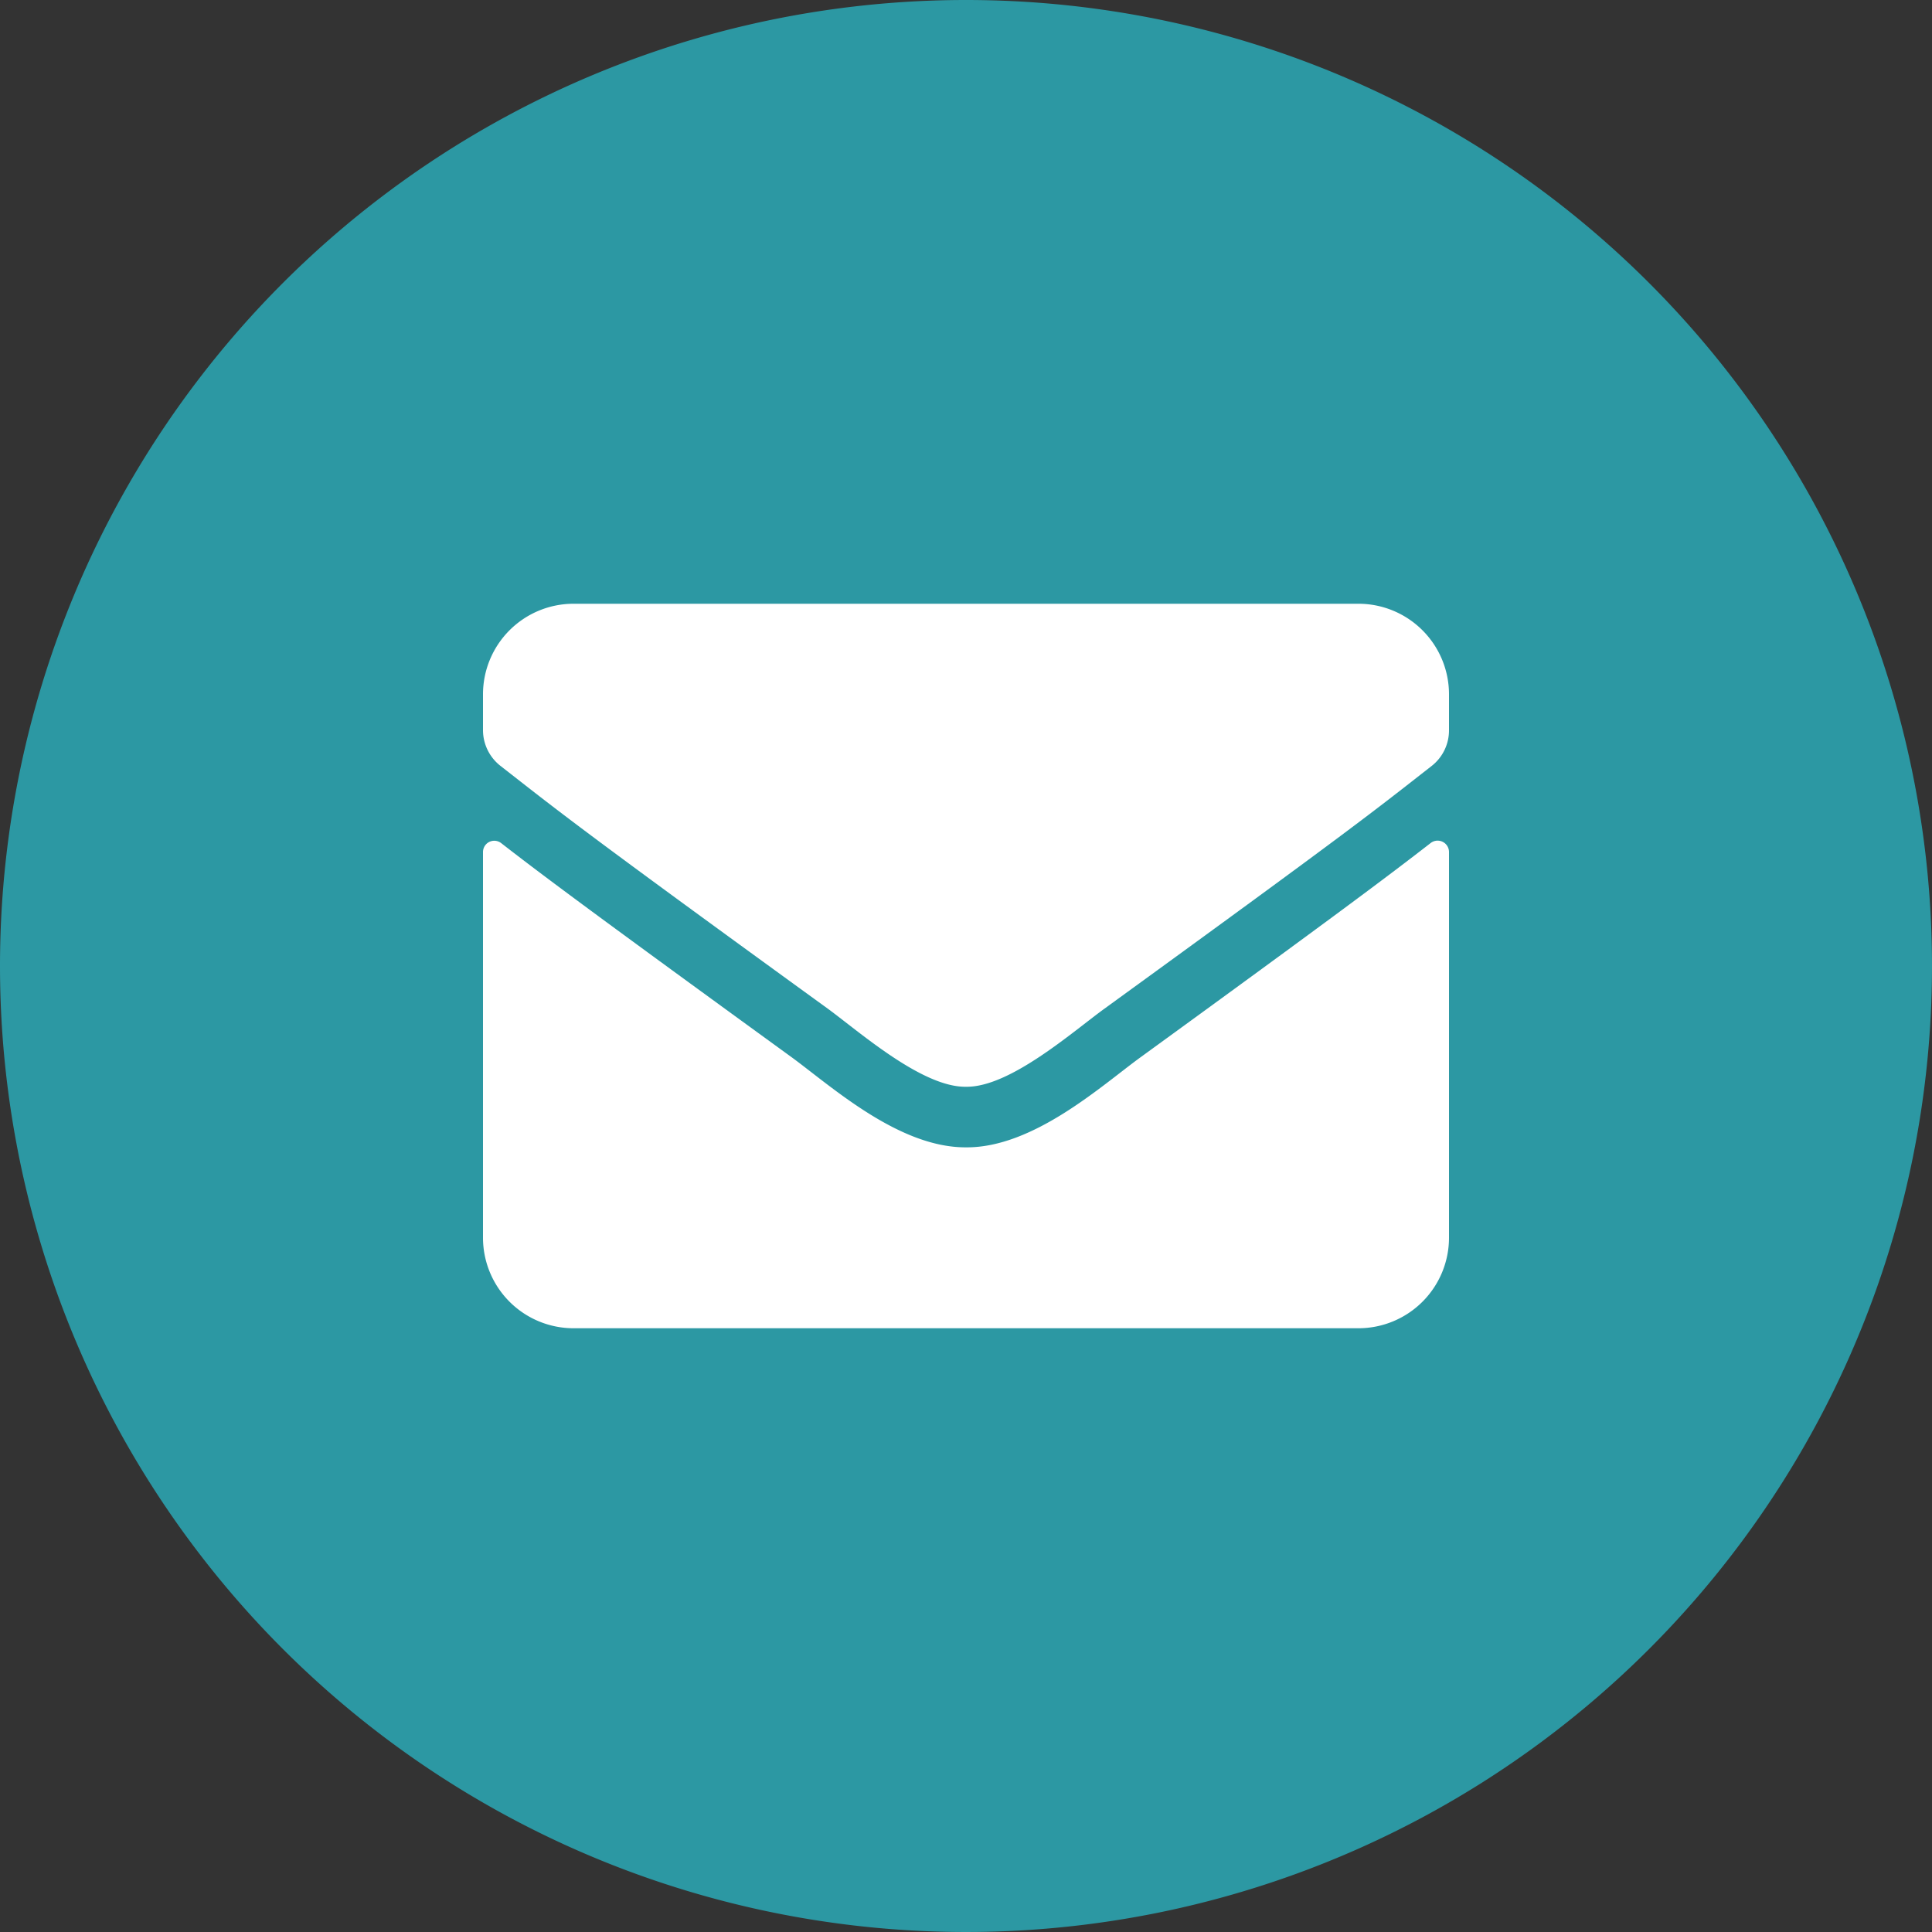
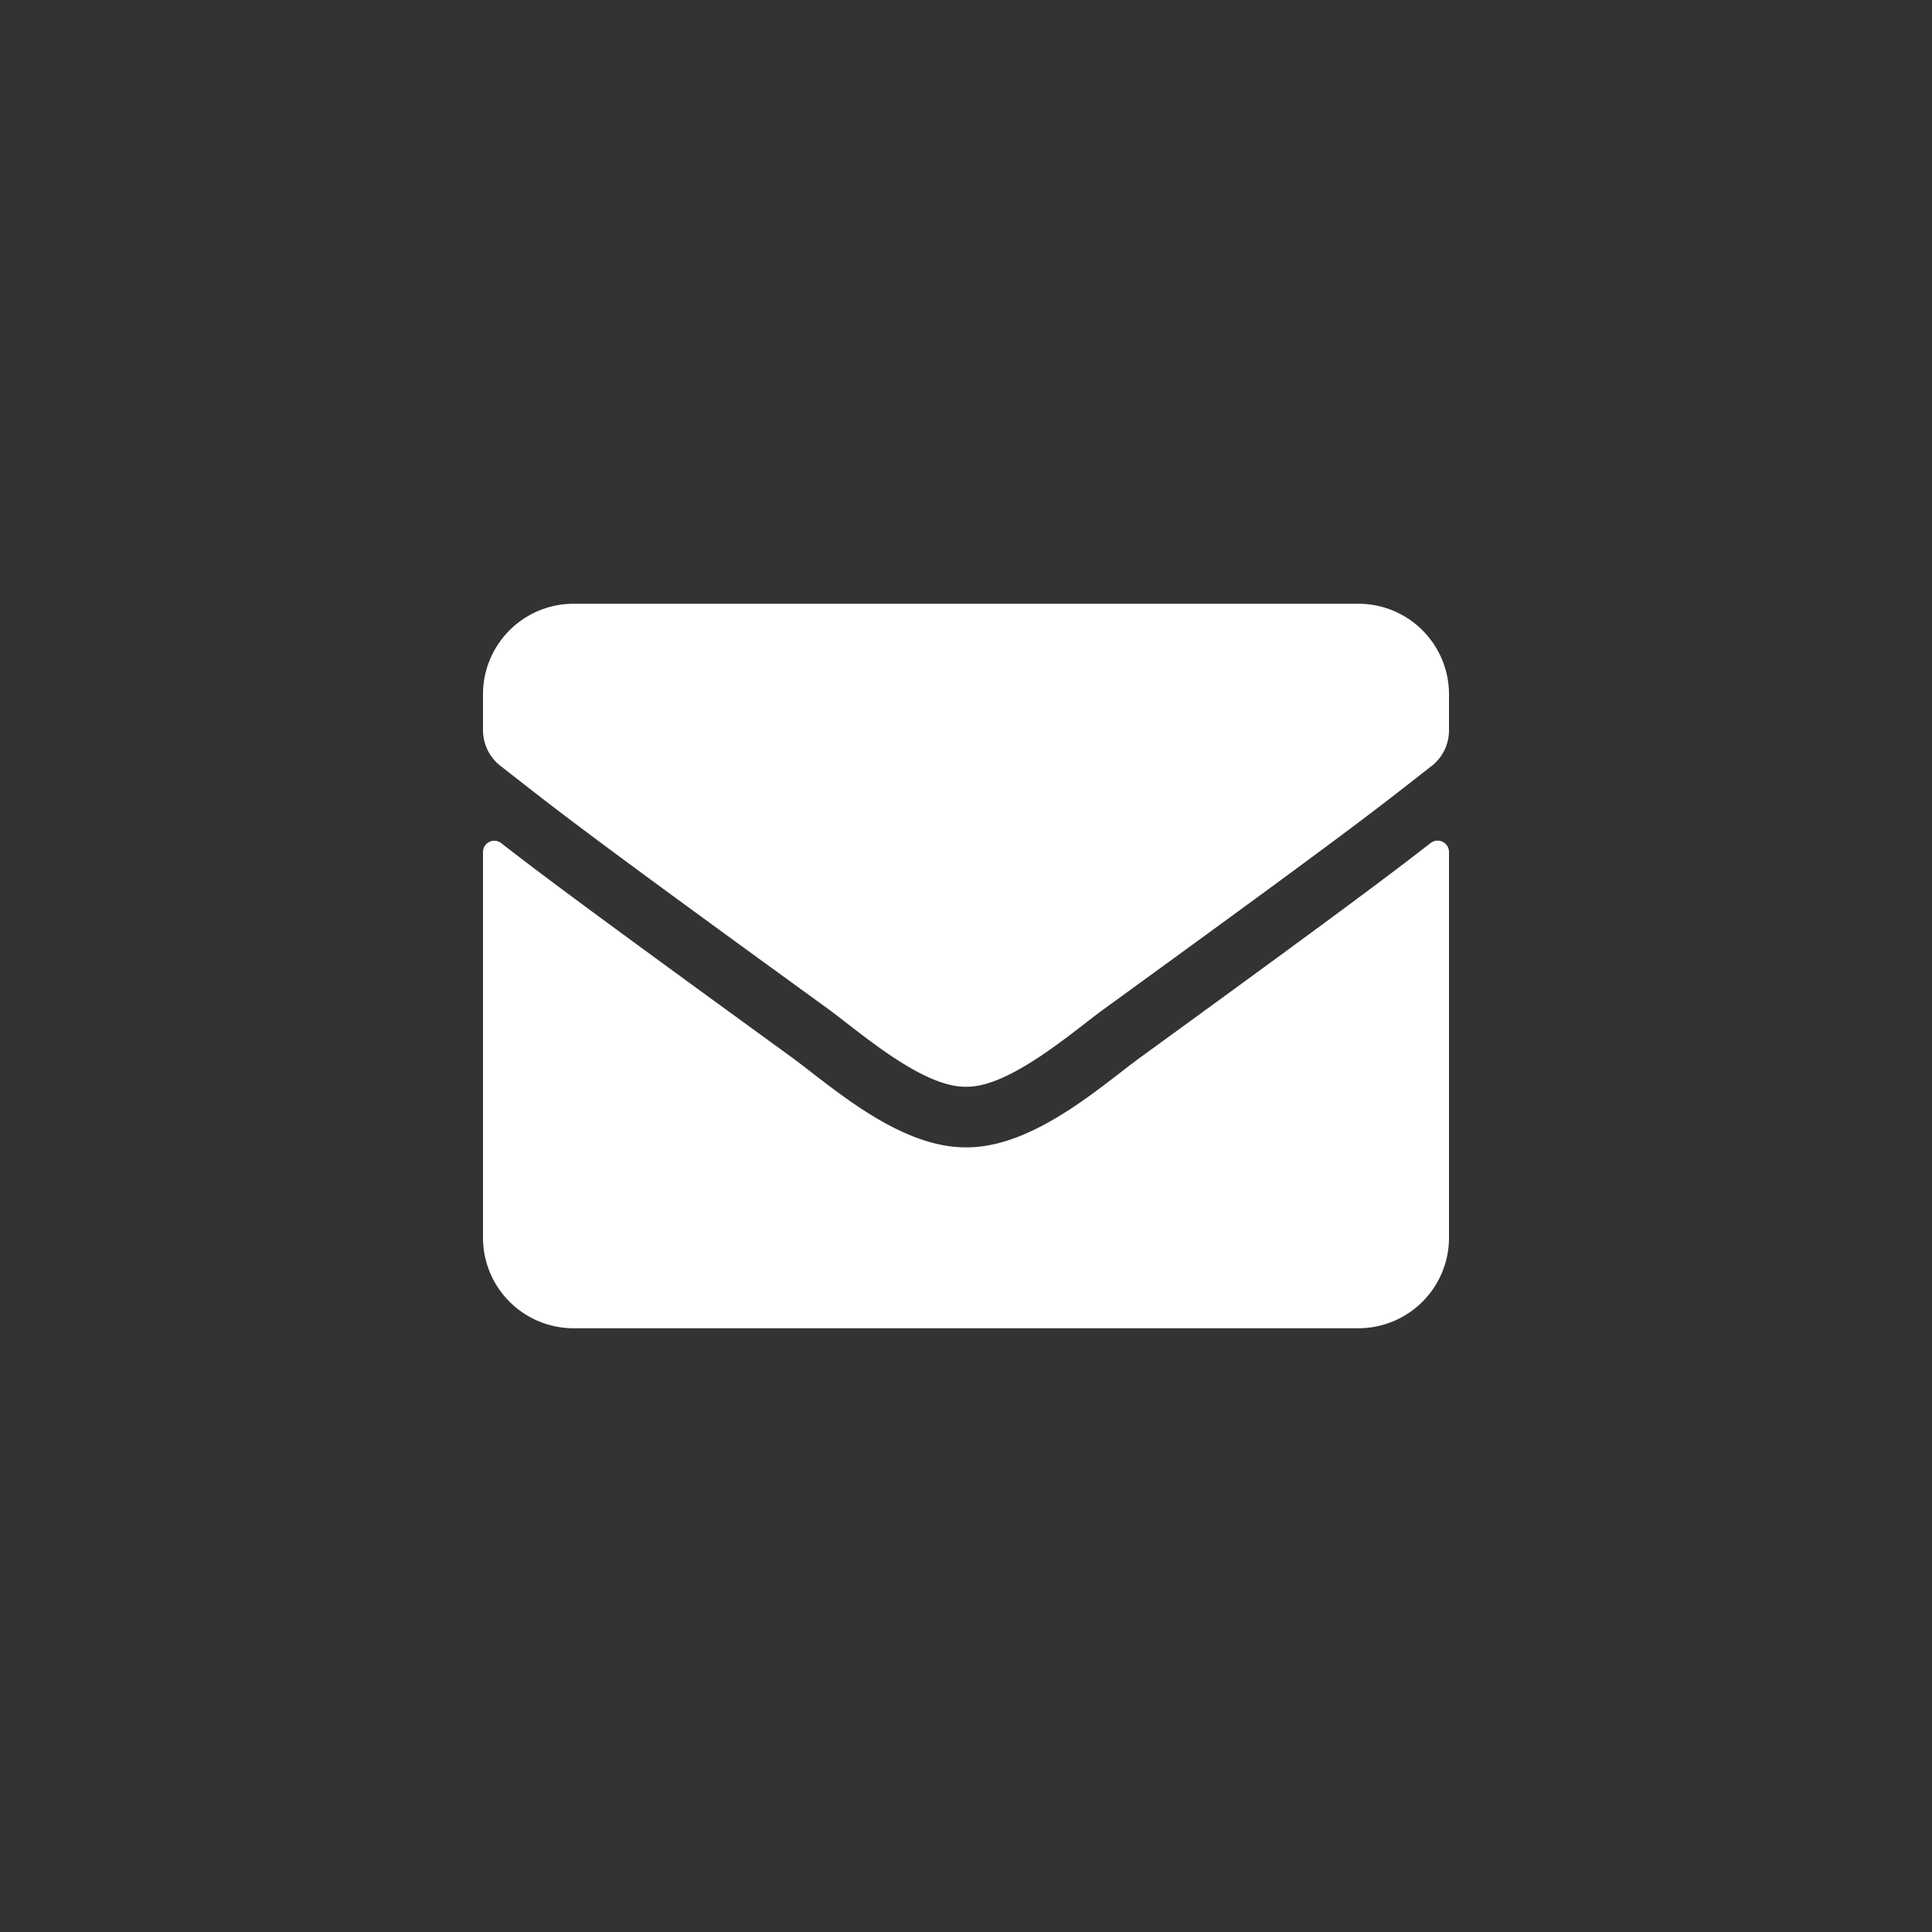
<svg xmlns="http://www.w3.org/2000/svg" id="icon-msg" width="36" height="36" viewBox="0 0 36 36">
  <rect x="0" y="0" width="36" height="36" fill="#333333" stroke="none" />
-   <path id="Path_136" data-name="Path 136" d="M18,0A18,18,0,1,1,0,18,18,18,0,0,1,18,0Z" fill="#2c98a3" />
  <path id="Icon_awesome-envelope" data-name="Icon awesome-envelope" d="M17.659,8.958A.212.212,0,0,1,18,9.123v7.189A1.688,1.688,0,0,1,16.312,18H1.687A1.688,1.688,0,0,1,0,16.312V9.127a.21.21,0,0,1,.341-.165c.787.612,1.832,1.389,5.418,3.994C6.5,13.5,7.752,14.636,9,14.629c1.255.011,2.531-1.153,3.245-1.673C15.831,10.35,16.871,9.57,17.659,8.958ZM9,13.5c.816.014,1.99-1.027,2.58-1.455,4.665-3.386,5.02-3.681,6.1-4.525A.841.841,0,0,0,18,6.855V6.187A1.688,1.688,0,0,0,16.312,4.5H1.687A1.688,1.688,0,0,0,0,6.187v.668a.846.846,0,0,0,.323.664c1.076.84,1.431,1.139,6.1,4.525C7.01,12.473,8.184,13.514,9,13.5Z" transform="translate(9 6.75)" fill="#fff" />
</svg>